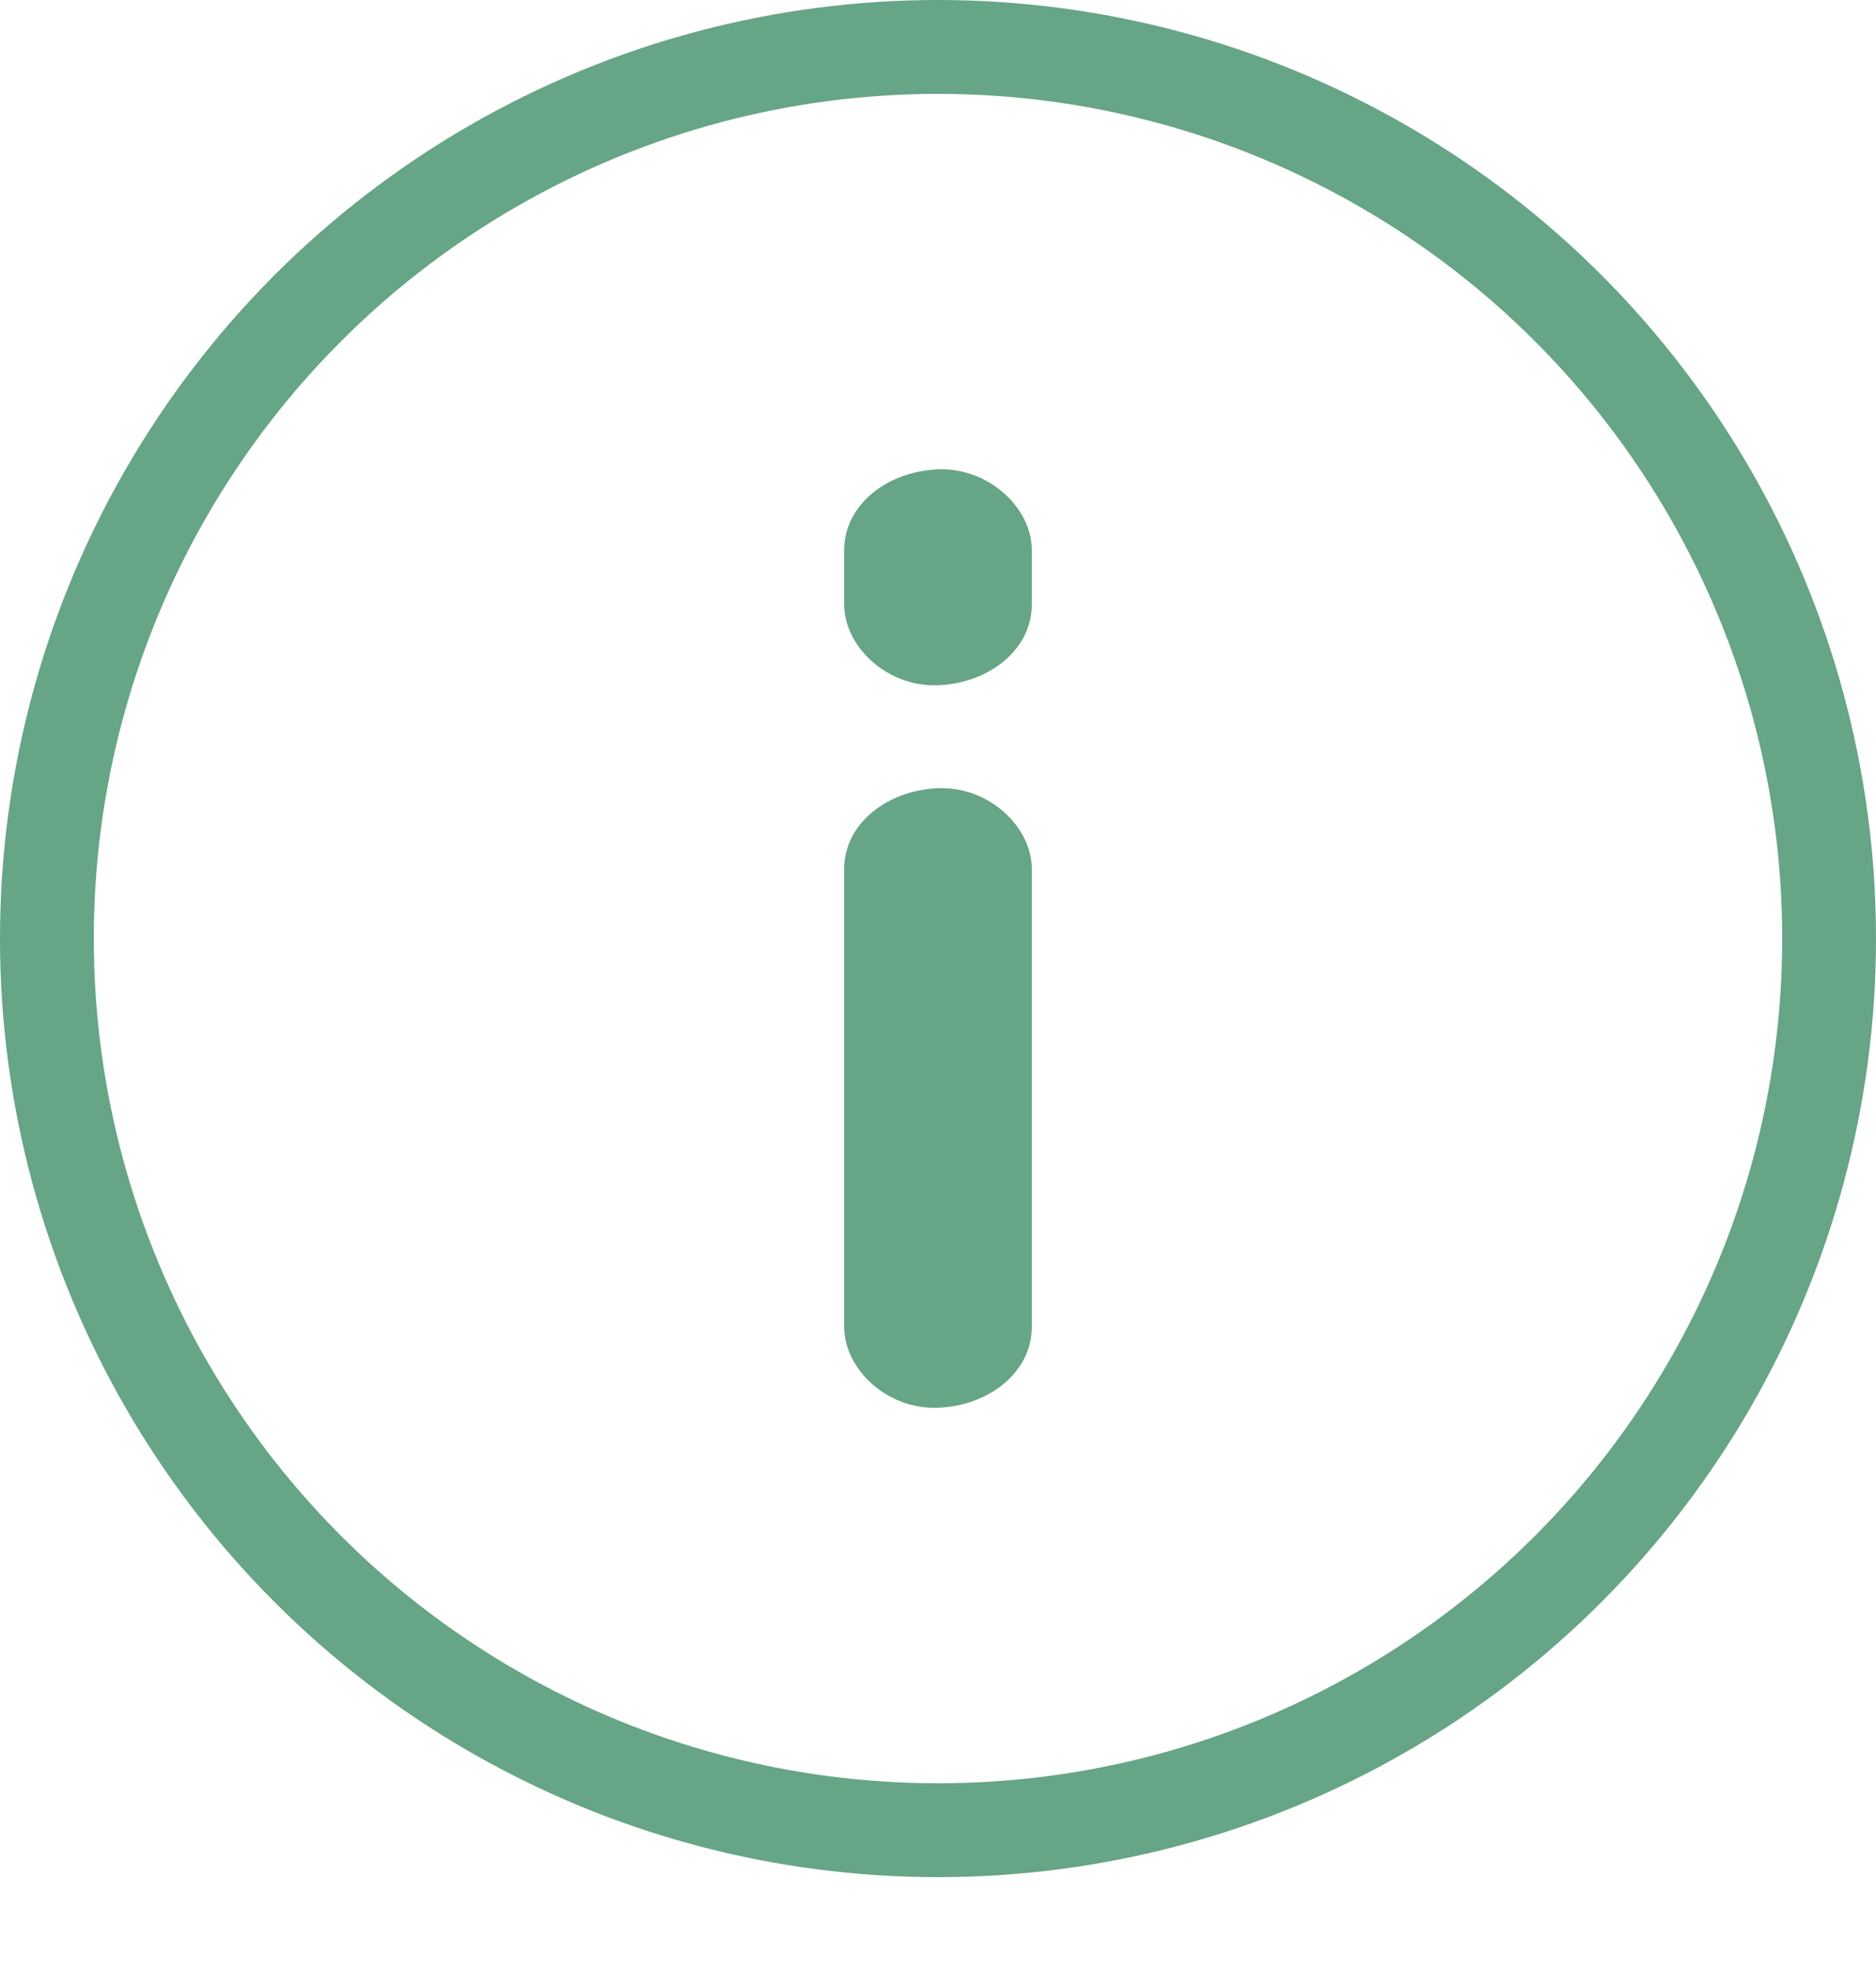
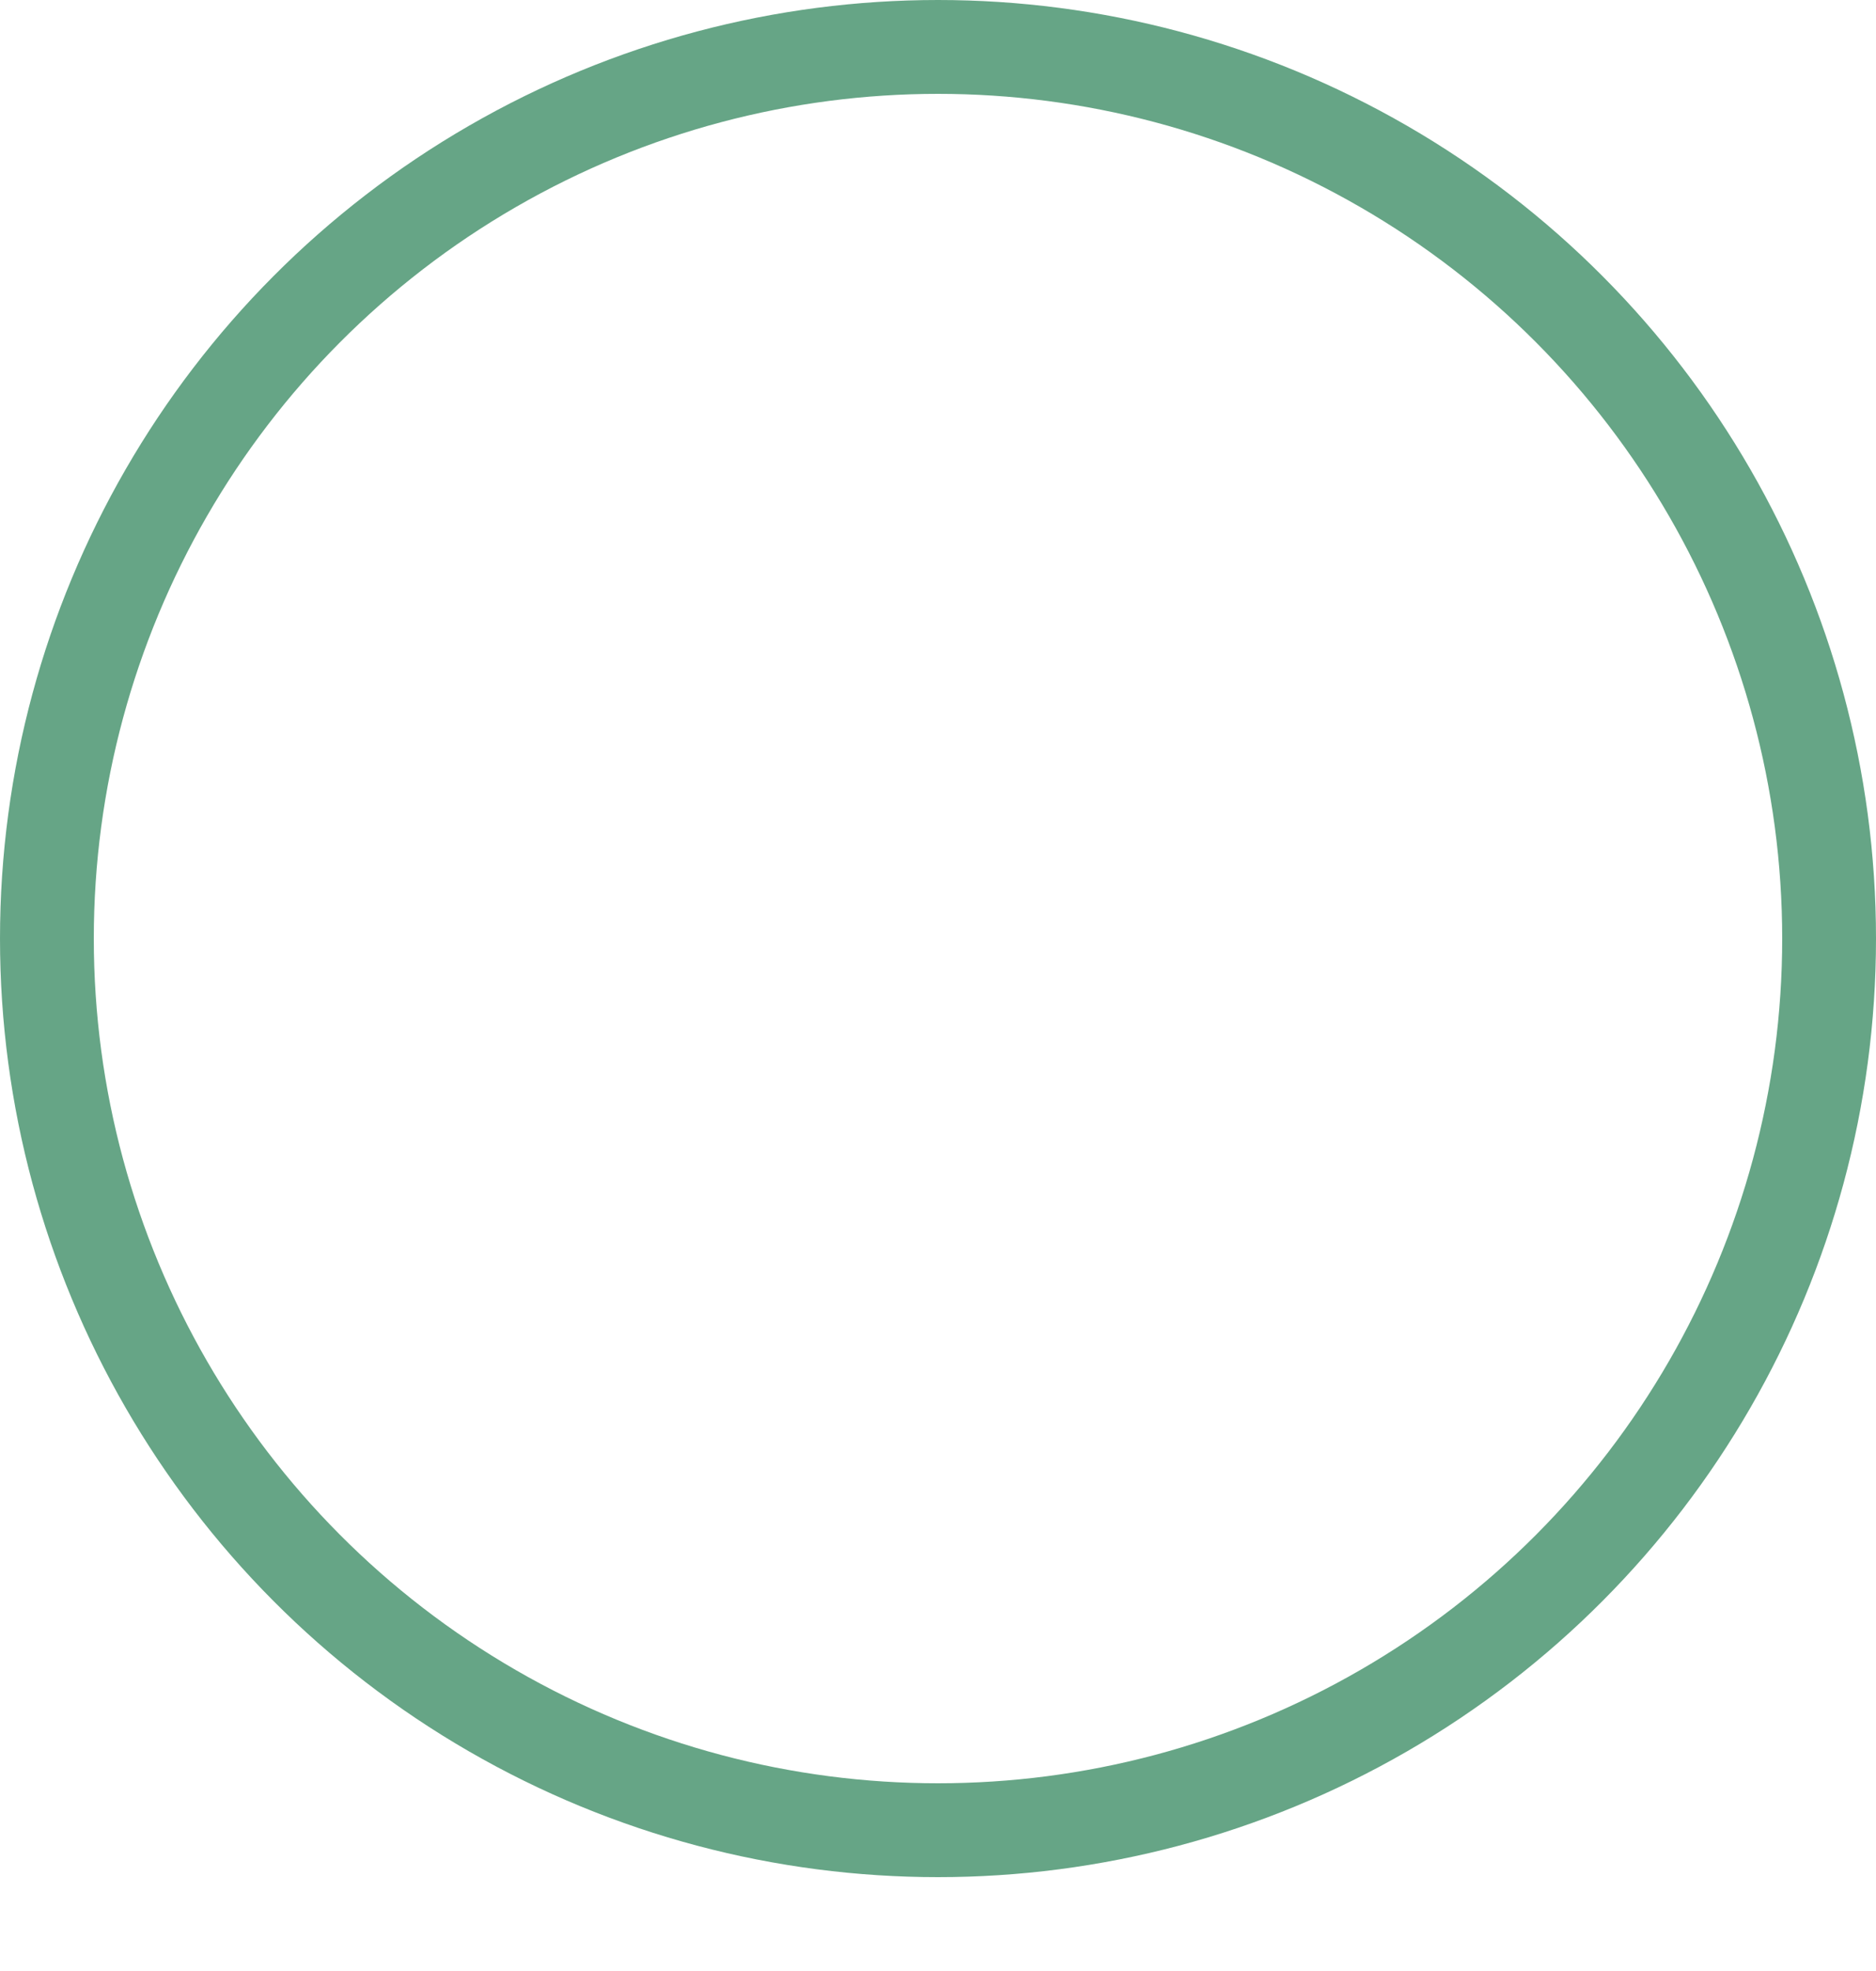
<svg xmlns="http://www.w3.org/2000/svg" width="20" height="21" viewBox="0 0 20 21" fill="none">
  <g opacity="0.6">
    <circle cx="10" cy="10" r="9.5" stroke="#006935" />
-     <path d="M11 14.139V12.489V9.862V9.258C11 8.809 10.54 8.376 10 8.398C9.458 8.419 9 8.776 9 9.258V10.908V13.535V14.139C9 14.588 9.46 15.021 10 14.999C10.542 14.978 11 14.621 11 14.139Z" fill="#006935" />
-     <path d="M11 6.441V5.861C11 5.412 10.54 4.979 10 5.001C9.458 5.022 9 5.379 9 5.861V6.441C9 6.89 9.46 7.323 10 7.301C10.542 7.28 11 6.923 11 6.441Z" fill="#006935" />
  </g>
</svg>